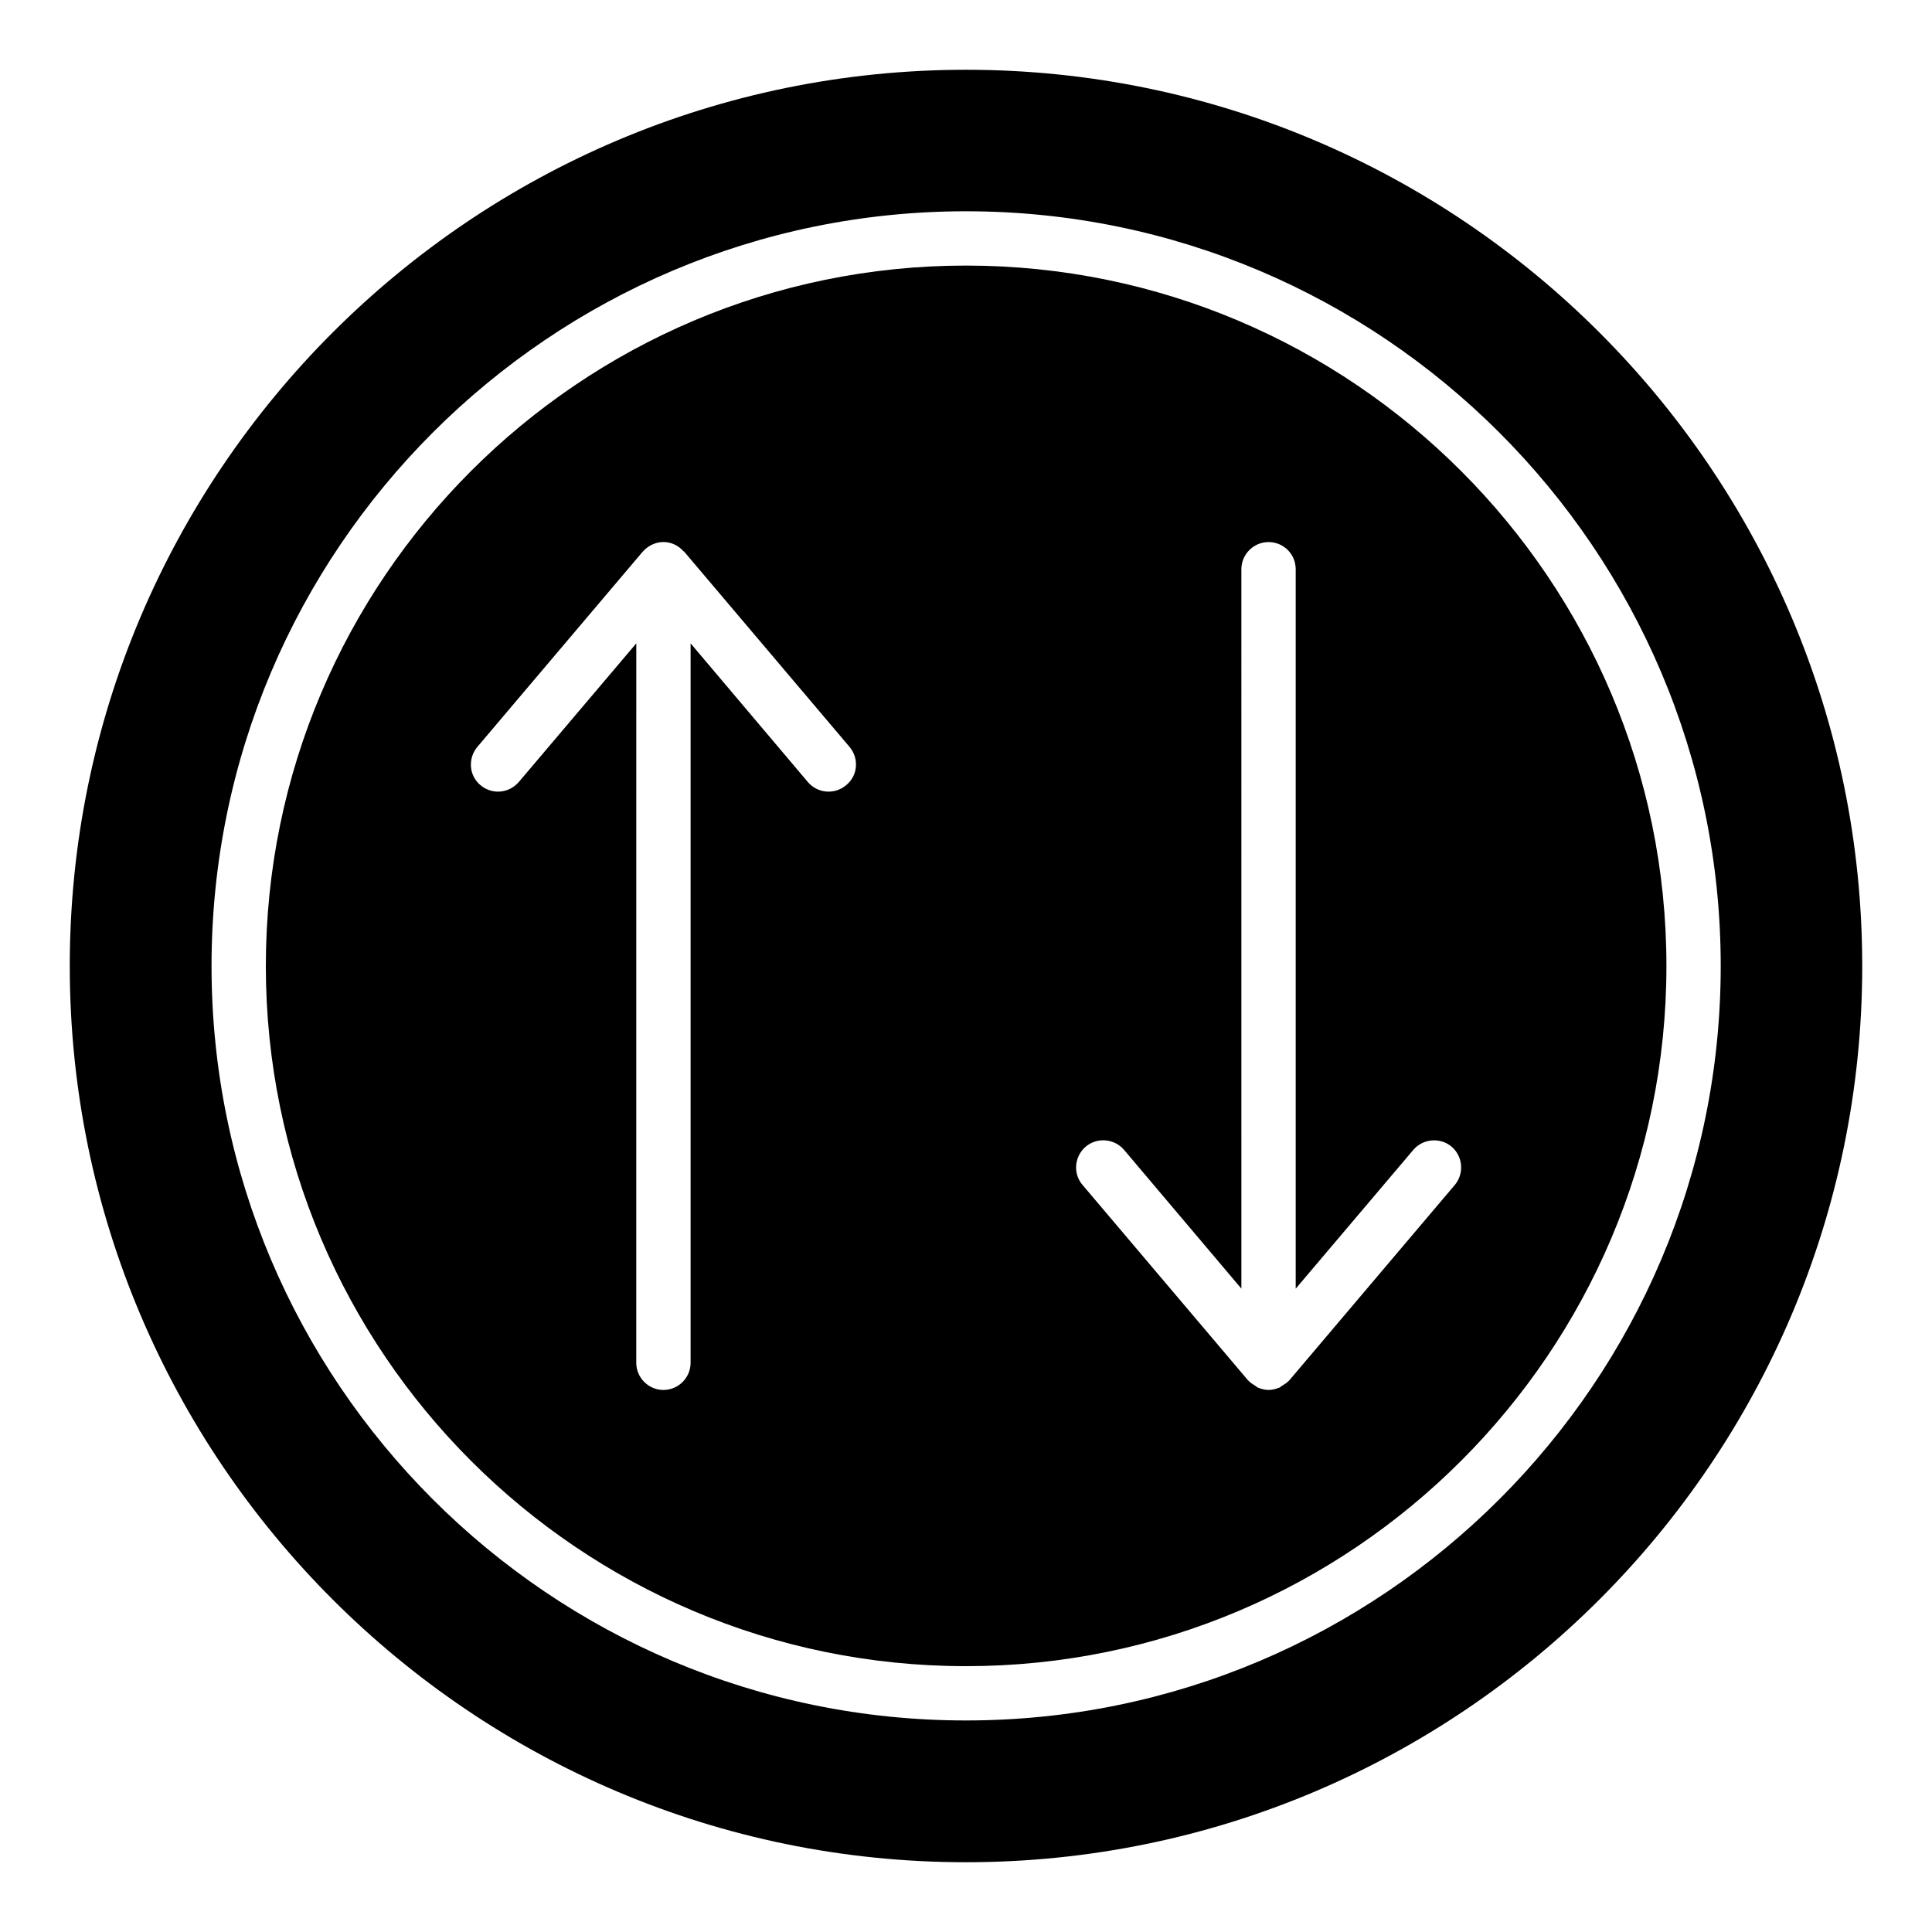
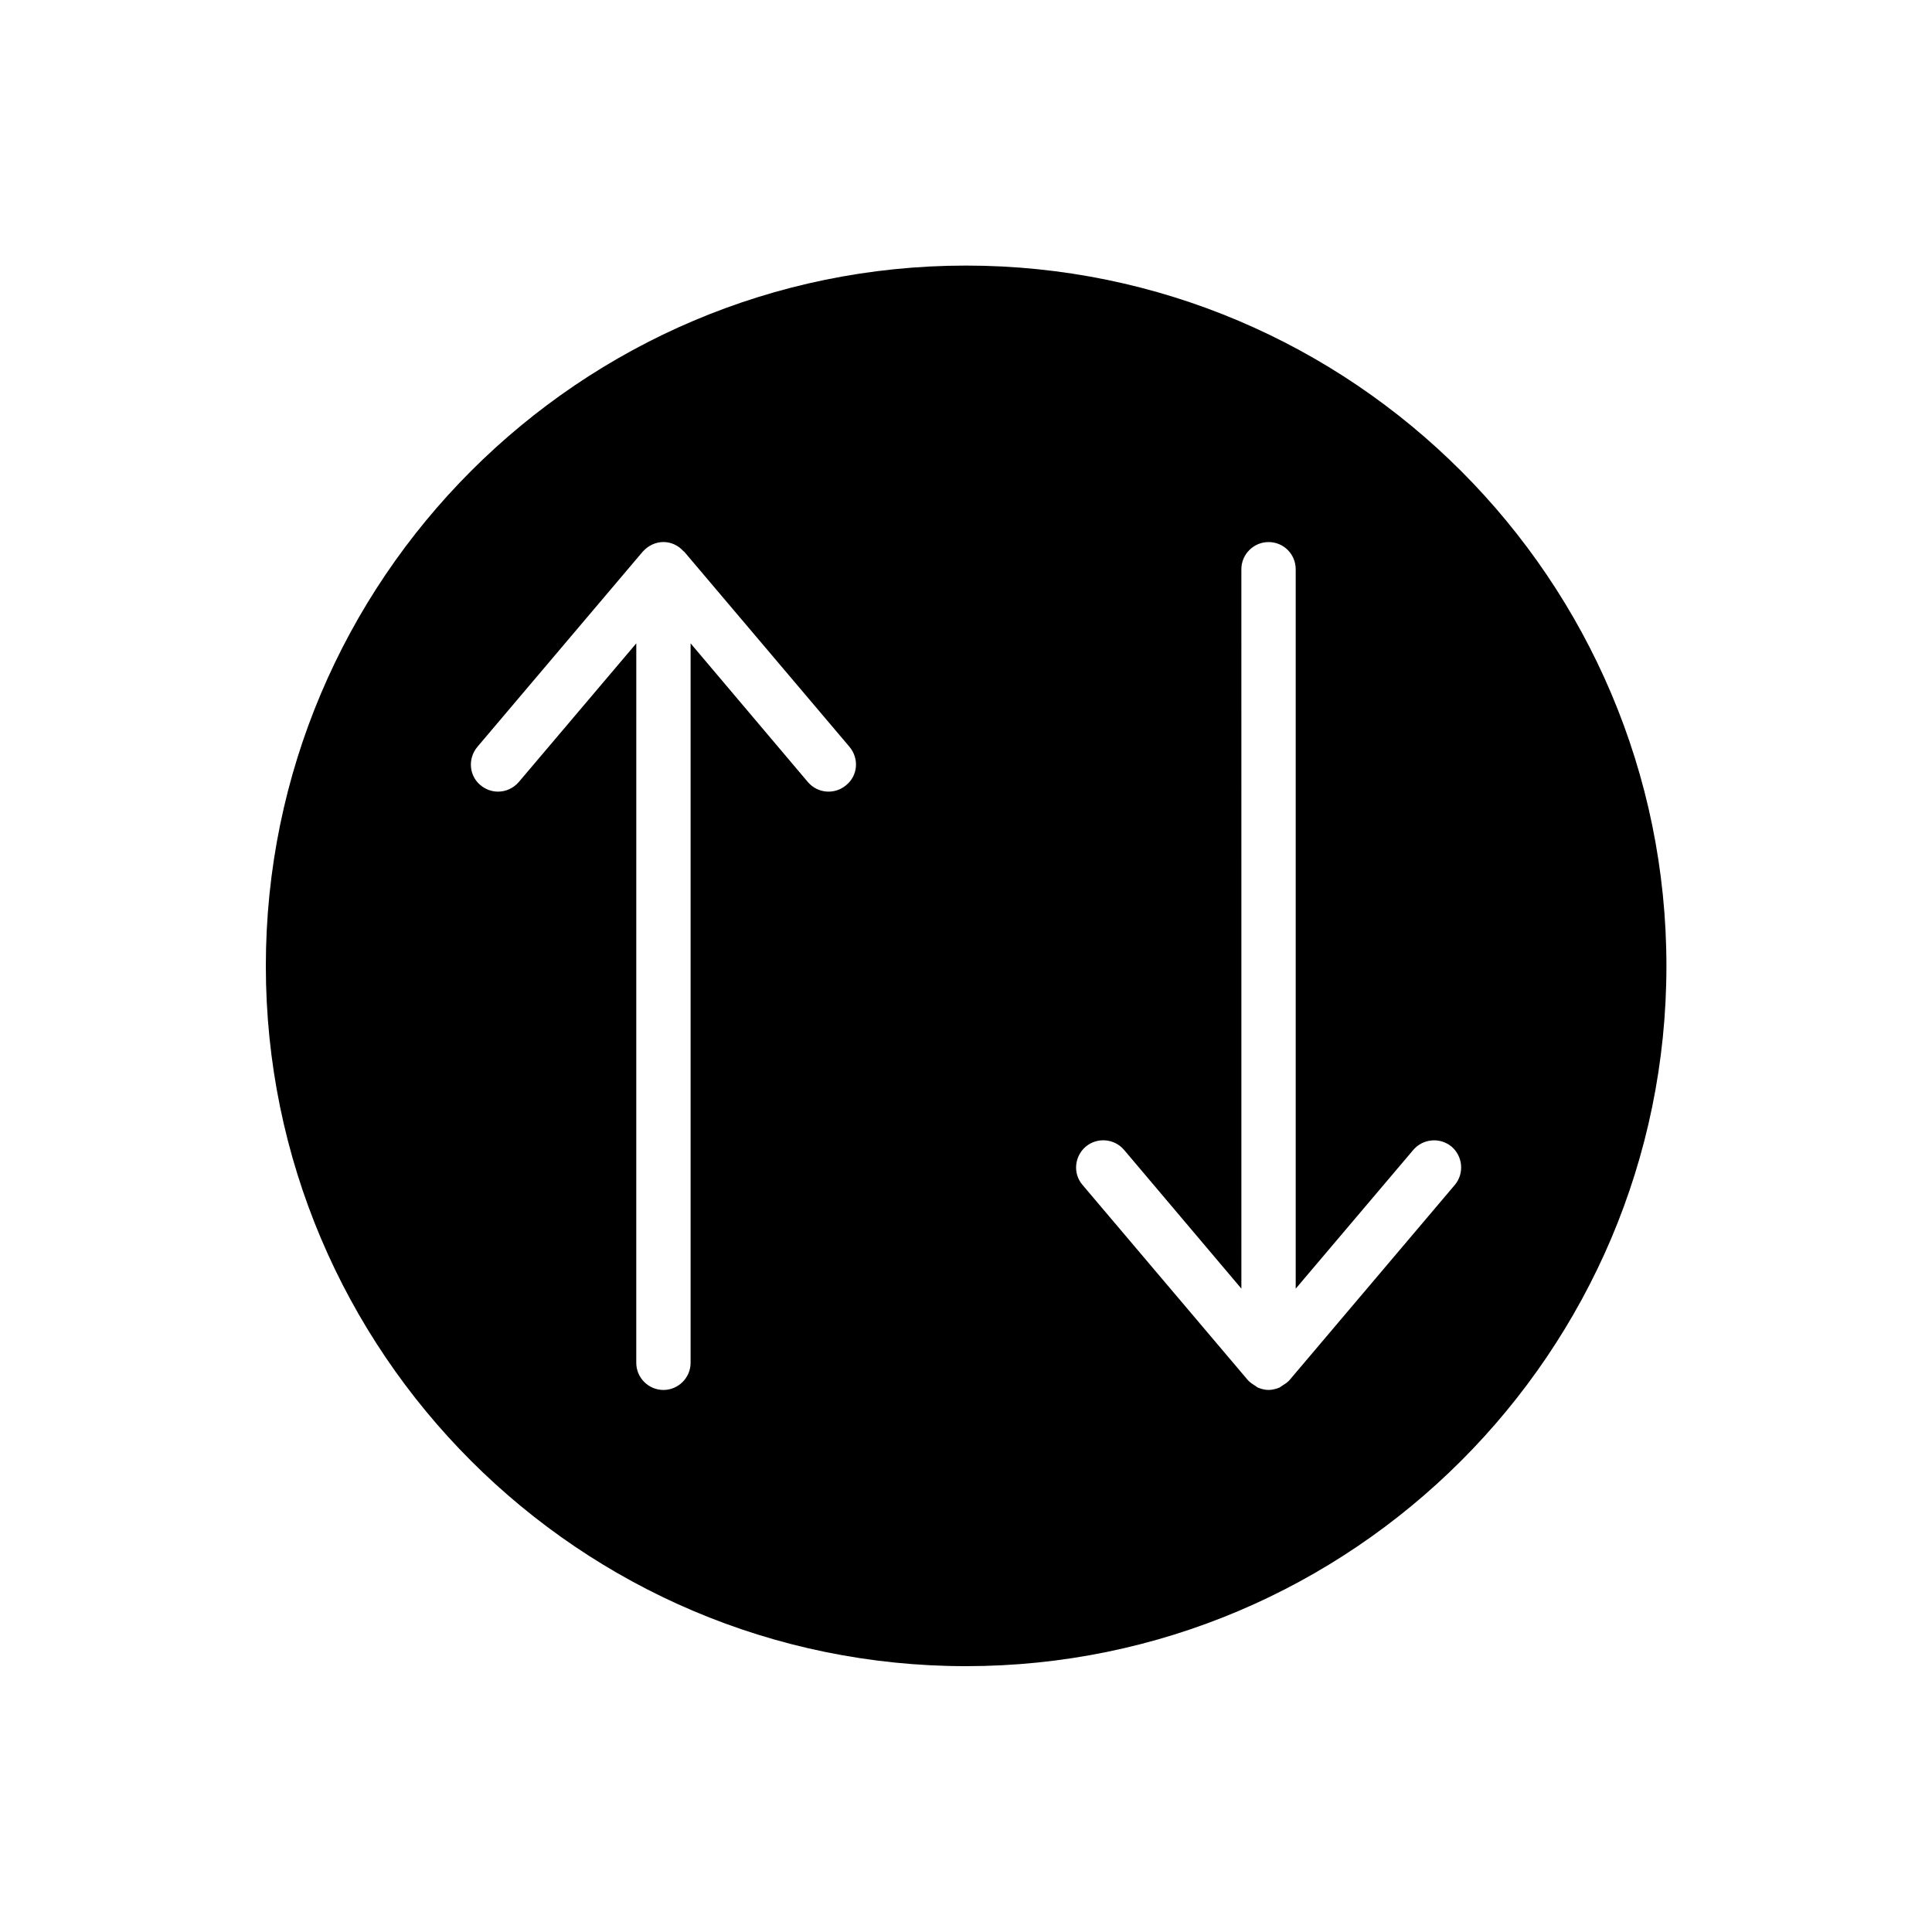
<svg xmlns="http://www.w3.org/2000/svg" fill="#000000" width="800px" height="800px" version="1.1" viewBox="144 144 512 512">
  <g>
    <path d="m400 214.38c-102.35 0-185.55 83.27-185.55 185.62s83.199 185.55 185.55 185.55c102.34-0.004 185.62-83.203 185.62-185.55 0-102.35-83.273-185.62-185.62-185.62zm-31.742 137.68c-3.023 2.59-7.559 2.231-10.148-0.789l-31.094-36.777v190.66c0 3.957-3.238 7.199-7.199 7.199-3.957 0-7.199-3.238-7.199-7.199l0.008-190.66-31.164 36.777c-1.441 1.656-3.453 2.519-5.469 2.519-1.656 0-3.312-0.574-4.68-1.727-3.023-2.519-3.383-7.055-0.793-10.148l43.832-51.75s0.145-0.07 0.145-0.145c1.367-1.441 3.238-2.375 5.324-2.375 2.086 0 3.957 0.938 5.254 2.375 0.07 0.07 0.145 0.145 0.215 0.145l43.832 51.75c2.594 3.094 2.231 7.629-0.863 10.145zm161.29 105.95-43.832 51.75c-0.07 0.07-0.145 0.145-0.215 0.215-0.504 0.504-1.078 0.863-1.656 1.223-0.289 0.145-0.504 0.359-0.719 0.504-0.938 0.359-1.871 0.648-2.949 0.648-1.008 0-2.016-0.289-2.879-0.648-0.289-0.145-0.434-0.359-0.719-0.504-0.574-0.359-1.152-0.719-1.656-1.223-0.07-0.07-0.145-0.145-0.215-0.215l-43.832-51.75c-2.59-3.023-2.16-7.555 0.863-10.148 3.023-2.519 7.559-2.16 10.148 0.863l31.094 36.777-0.004-190.65c0-3.957 3.238-7.199 7.199-7.199 4.031 0 7.199 3.238 7.199 7.199v190.66l31.164-36.777c2.59-3.023 7.125-3.383 10.148-0.863 3.016 2.59 3.379 7.121 0.859 10.145z" />
-     <path d="m400 162.49c-130.92 0-237.51 106.52-237.51 237.51s106.59 237.51 237.51 237.51c130.99 0 237.51-106.52 237.51-237.51-0.004-130.99-106.52-237.51-237.51-237.51zm0 437.45c-110.27 0-199.94-89.676-199.94-199.94s89.676-200.01 199.94-200.01c110.26 0 200.01 89.75 200.01 200.01s-89.75 199.94-200.01 199.94z" />
  </g>
</svg>